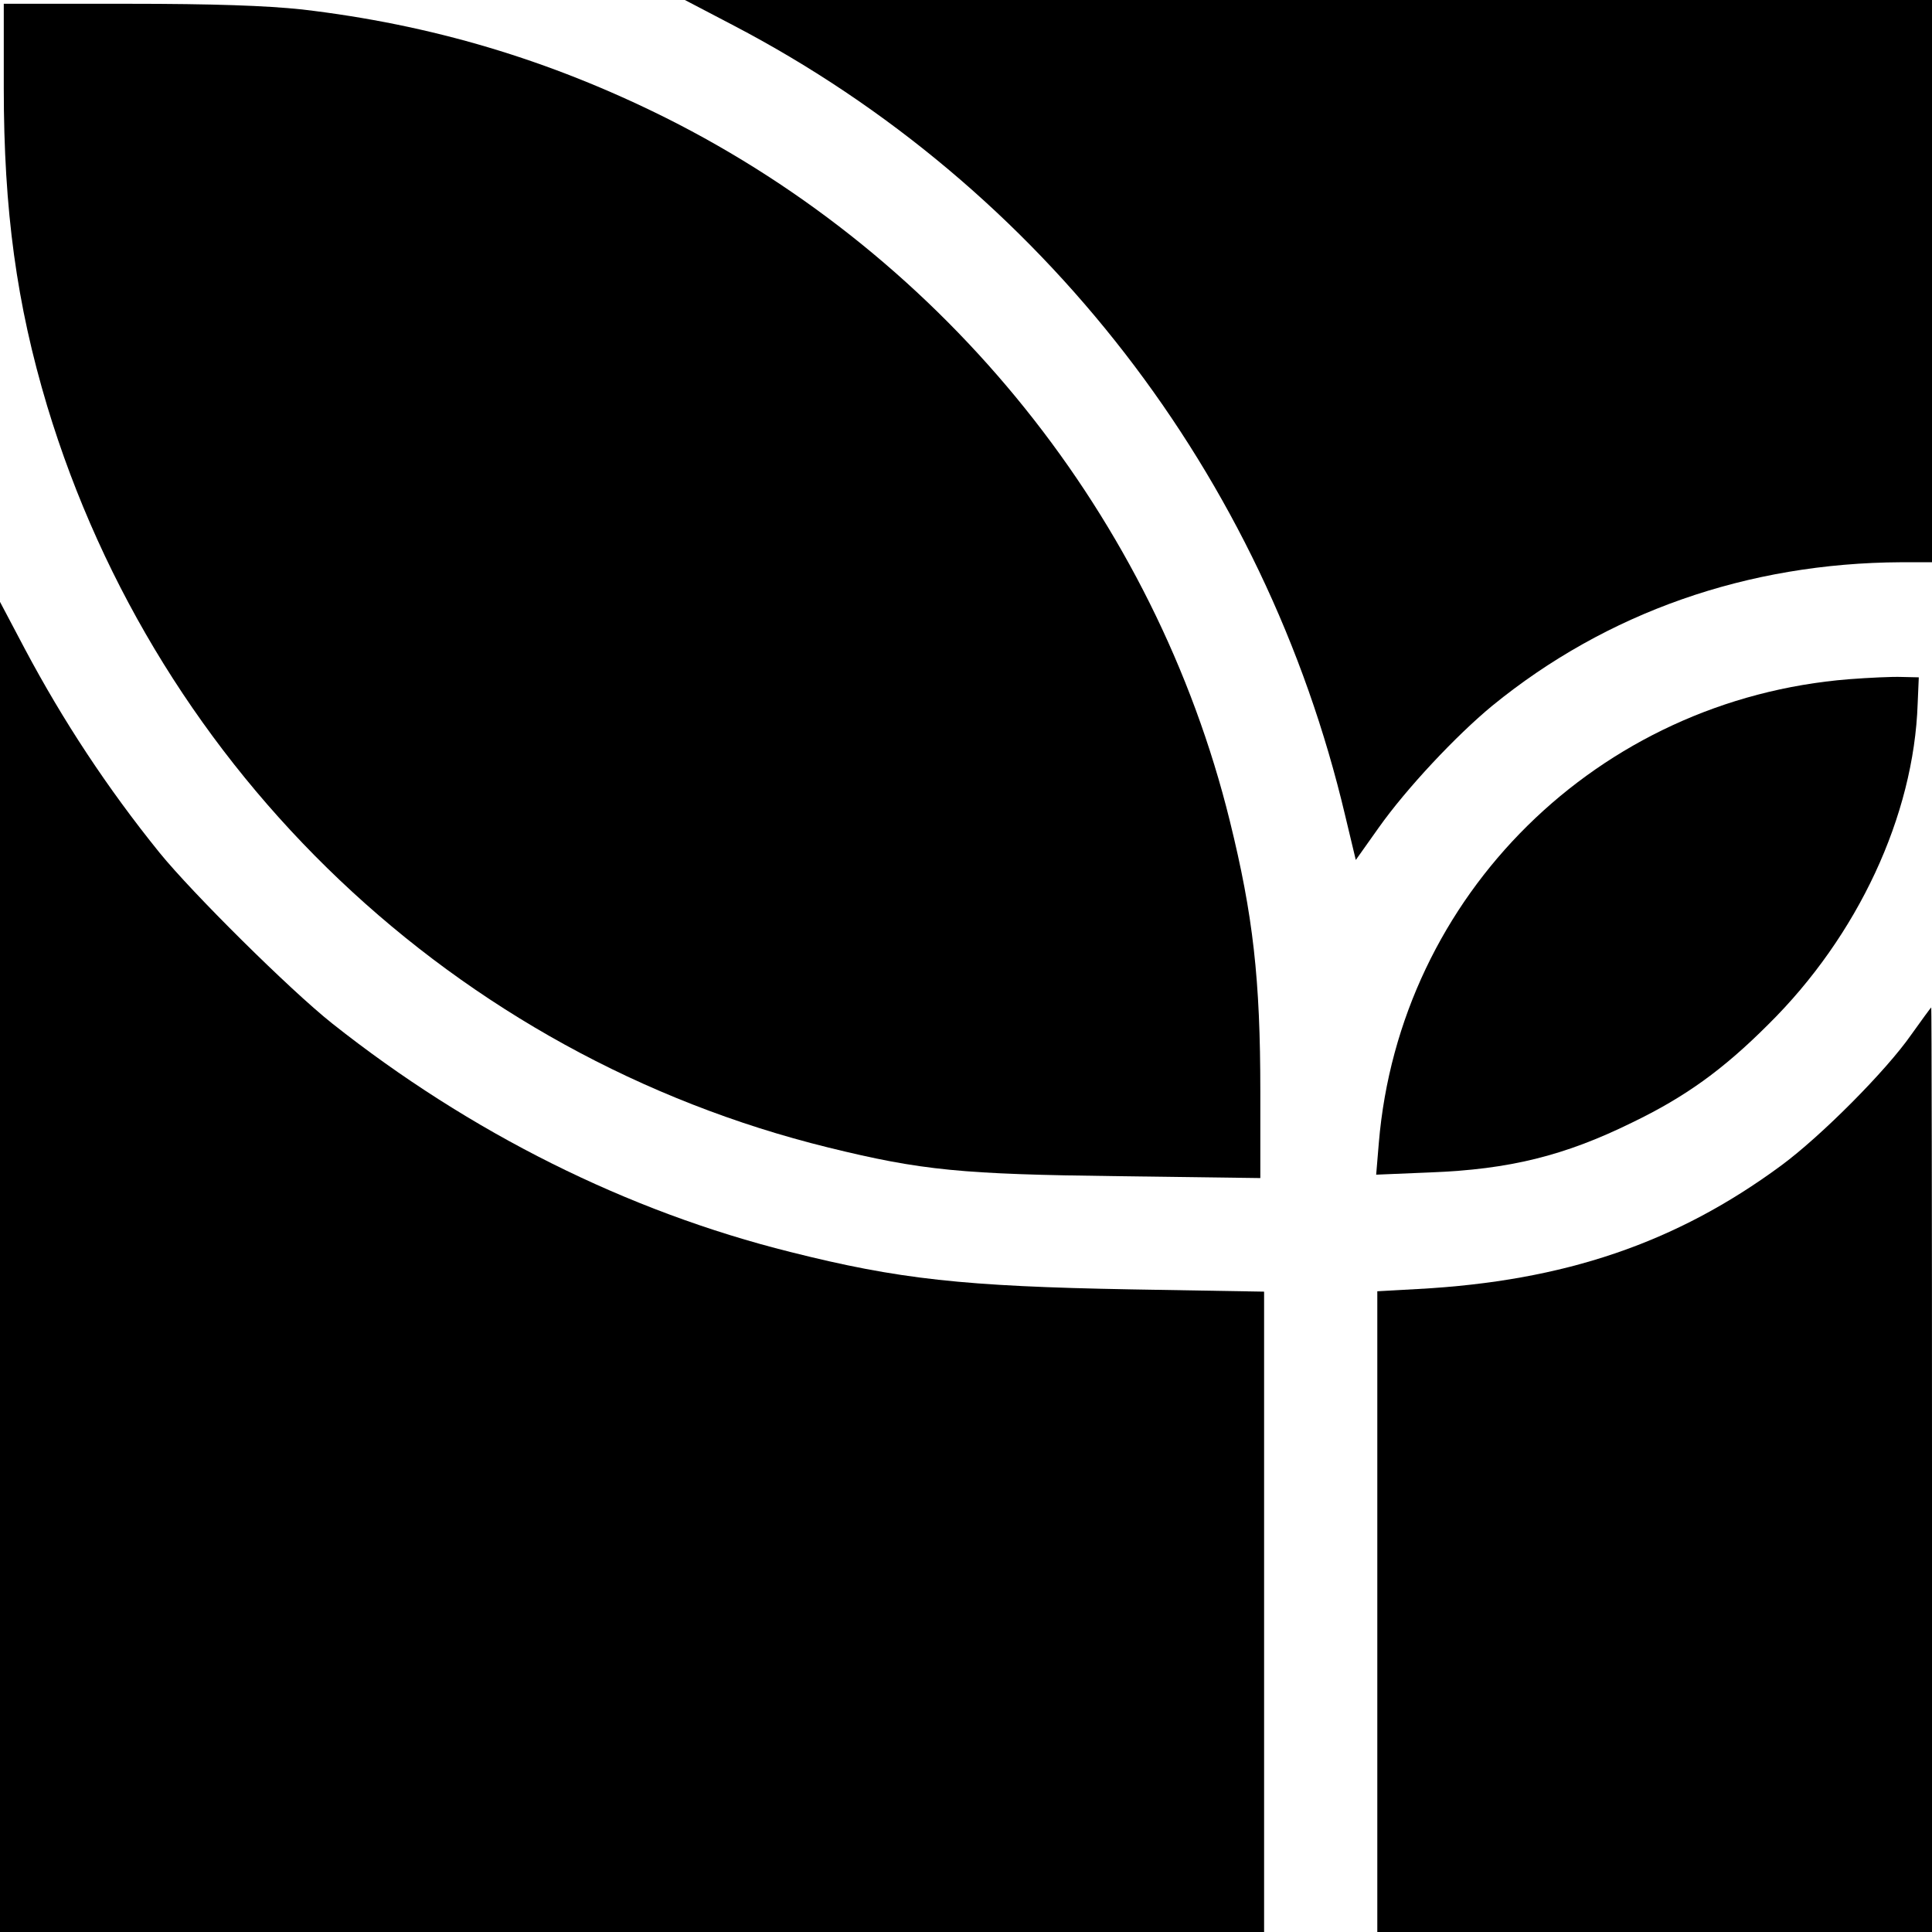
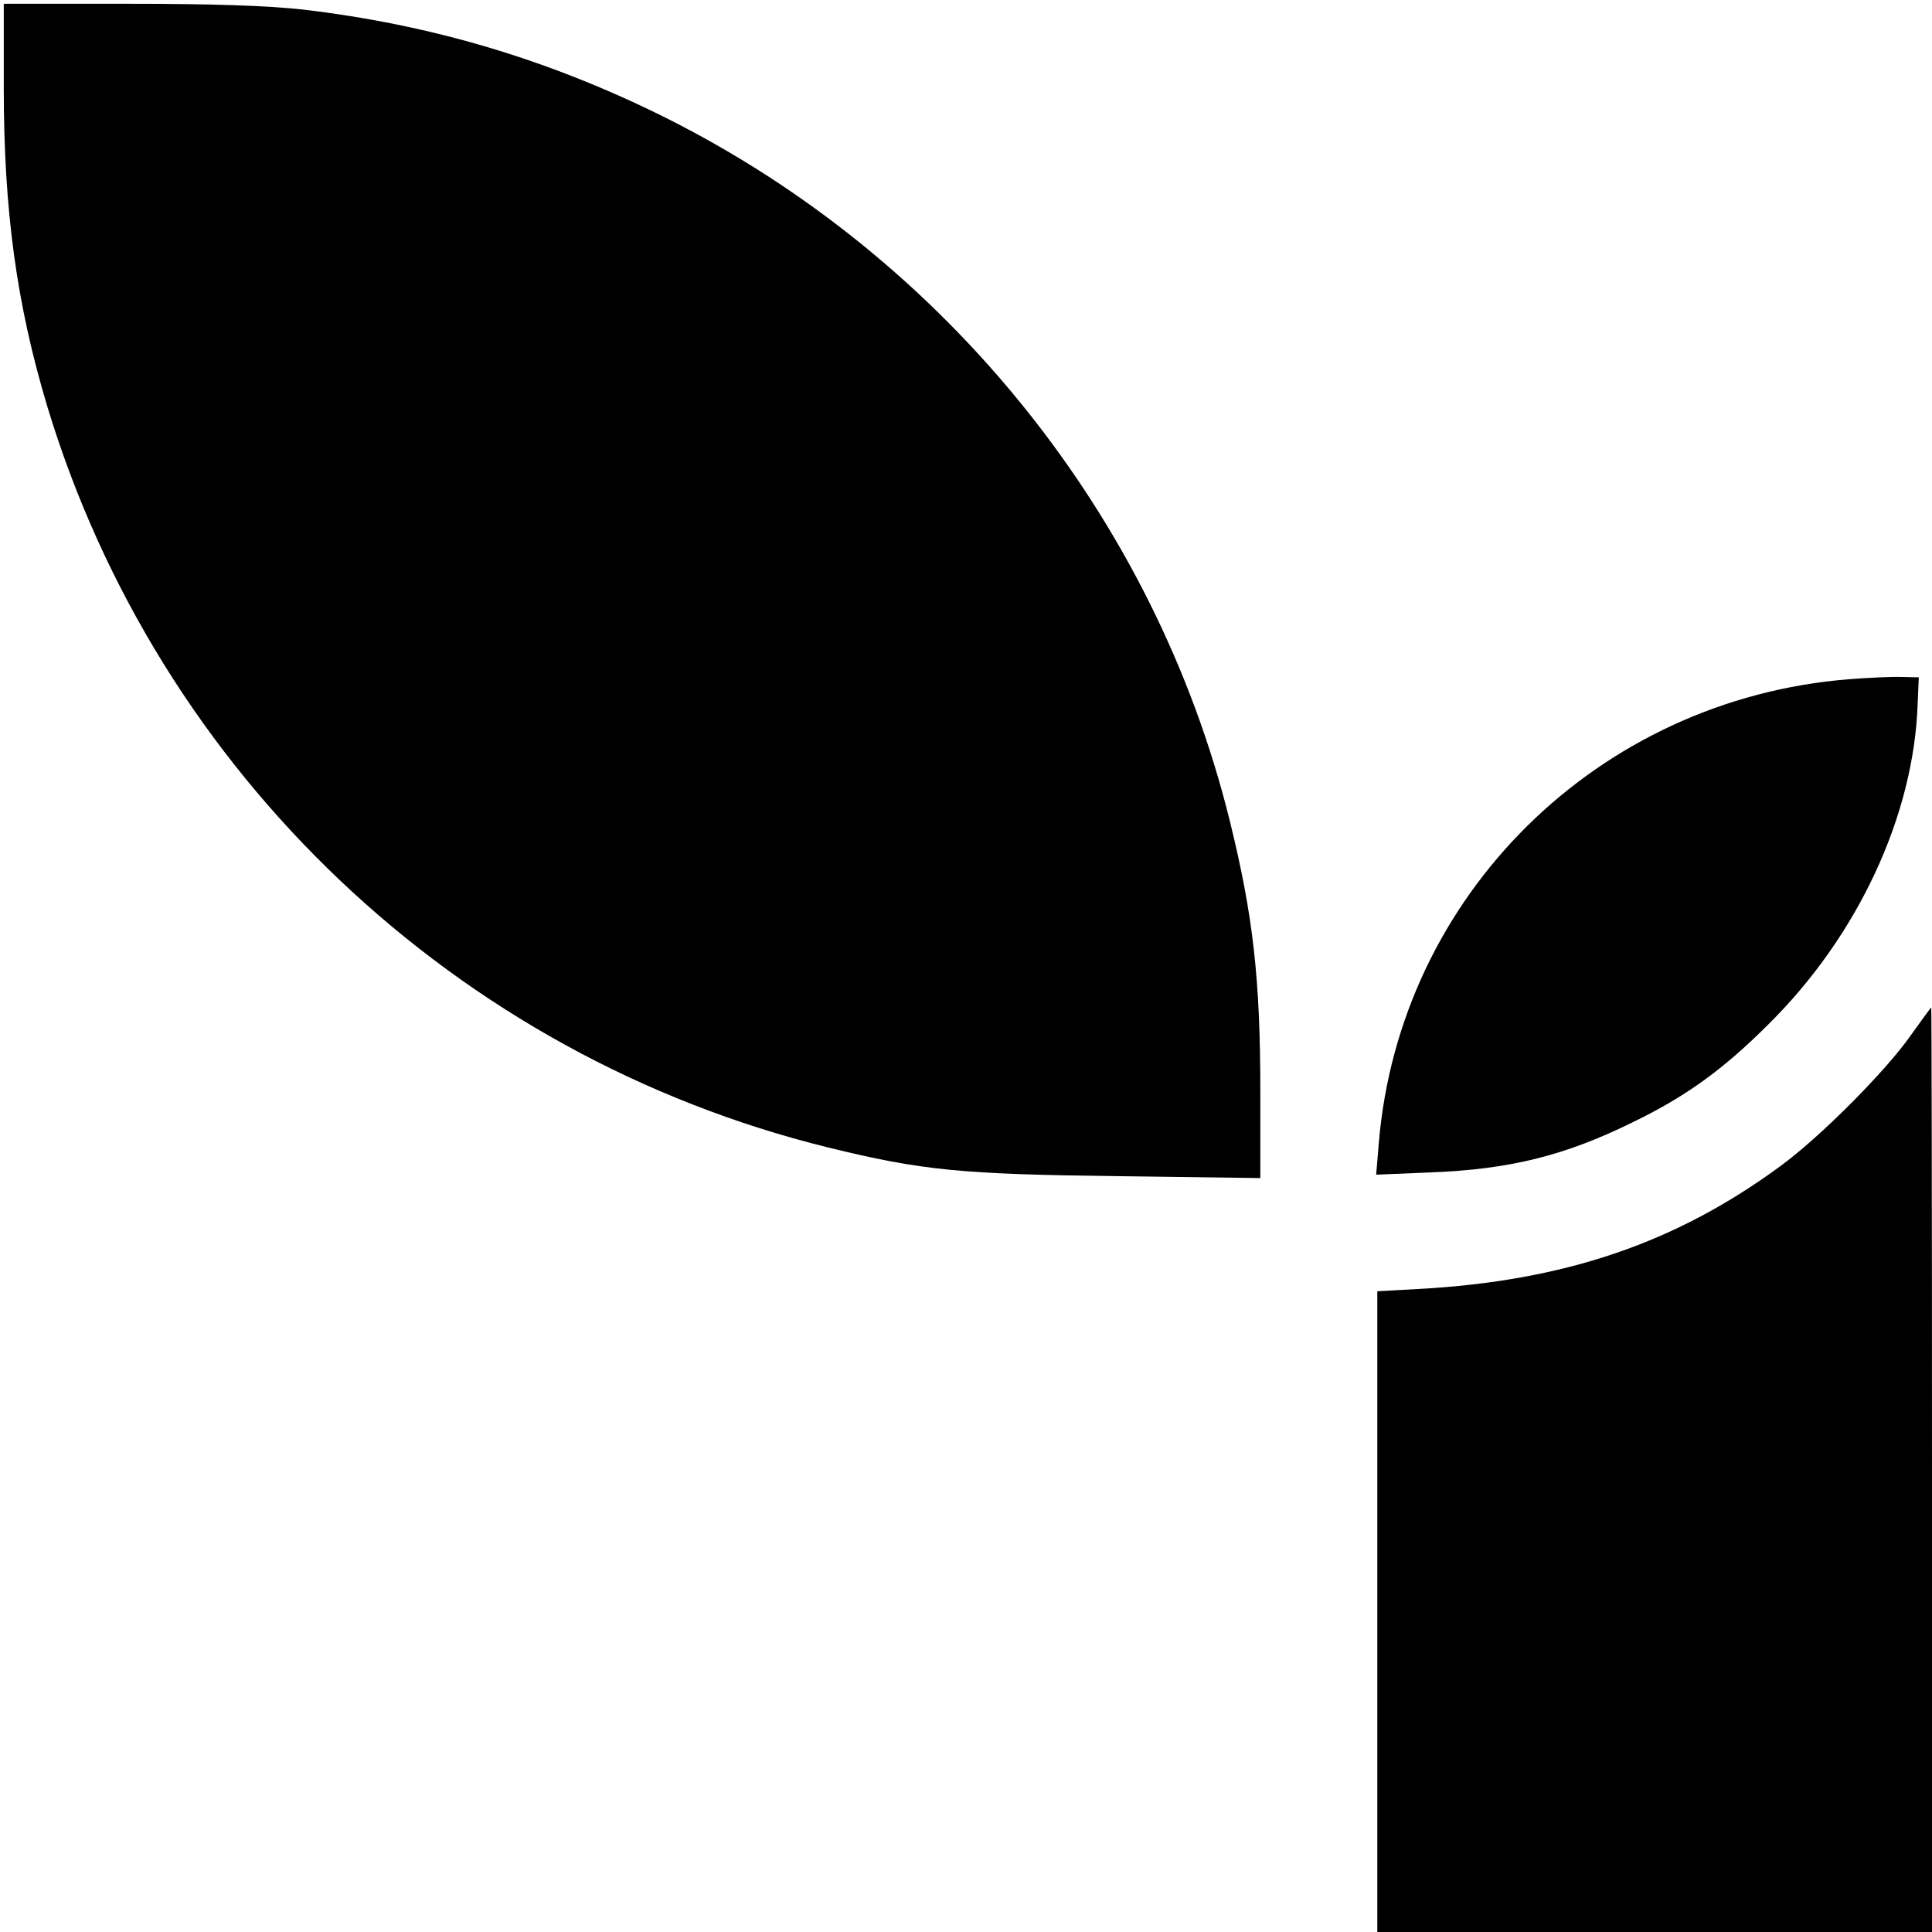
<svg xmlns="http://www.w3.org/2000/svg" version="1.0" width="512pt" height="512pt" viewBox="0 0 512 512" preserveAspectRatio="xMidYMid meet">
  <g transform="translate(0,512) scale(0.1,-0.1)" fill="#000000" stroke="none">
-     <path d="M1945 5052 c816 -427 1407 -1191 1620 -2094 l28 -117 61 86 c73 103 204 243 301 323 303 247 676 378 1083 380 l82 0 0 745 0 745 -1652 0 -1653 0 130 -68z" />
    <path d="M10 4887 c0 -325 34 -573 115 -843 294 -973 1083 -1722 2070 -1965 248 -61 354 -71 768 -76 l377 -5 0 229 c0 298 -19 467 -81 718 -198 802 -750 1490 -1495 1863 -309 154 -621 247 -964 287 -95 10 -232 15 -462 15 l-328 0 0 -223z" />
-     <path d="M0 1763 l0 -1763 1675 0 1675 0 0 848 0 849 -352 6 c-445 8 -617 27 -903 99 -433 108 -849 316 -1215 606 -112 89 -370 345 -457 452 -139 172 -256 350 -357 540 l-66 125 0 -1762z" />
    <path d="M4900 3320 c-665 -53 -1191 -572 -1246 -1229 l-7 -84 144 6 c209 8 355 44 534 132 141 68 241 140 361 260 237 234 386 553 396 850 l3 70 -45 1 c-25 1 -88 -2 -140 -6z" />
    <path d="M5065 2378 c-66 -95 -239 -269 -345 -347 -278 -205 -574 -306 -962 -327 l-108 -6 0 -849 0 -849 735 0 735 0 0 1225 c0 674 -1 1225 -2 1225 -2 -1 -25 -33 -53 -72z" />
  </g>
</svg>